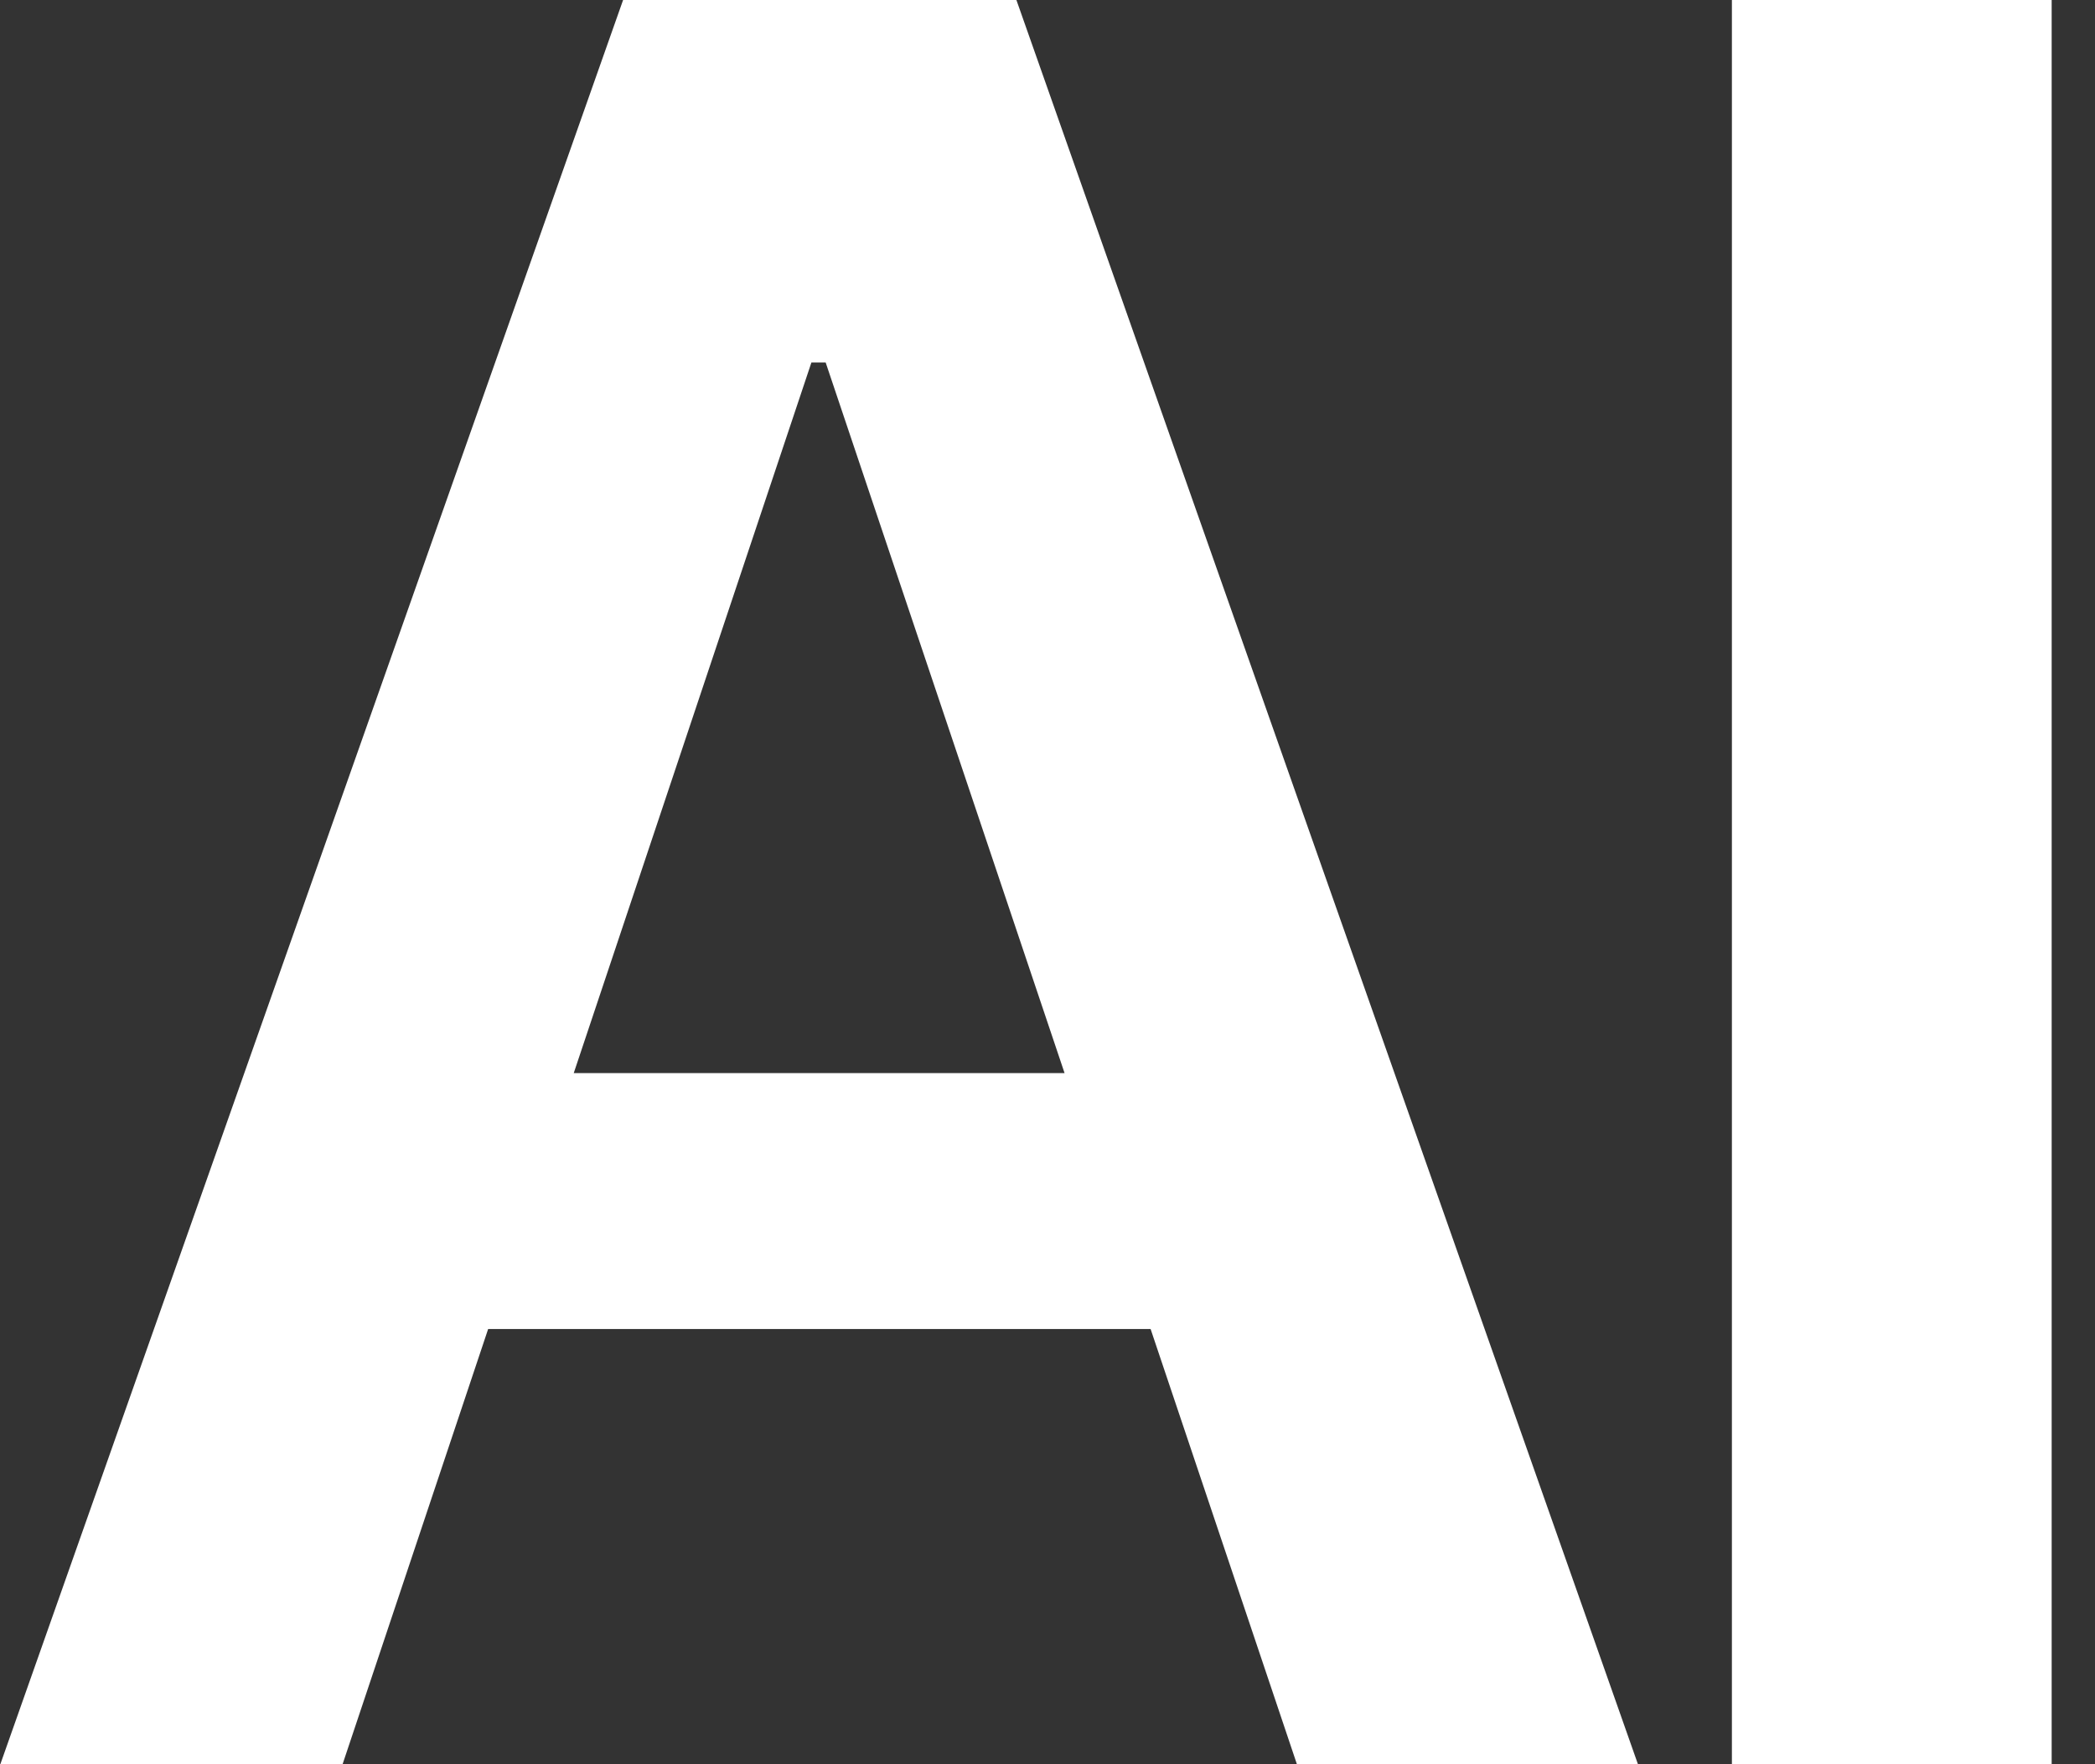
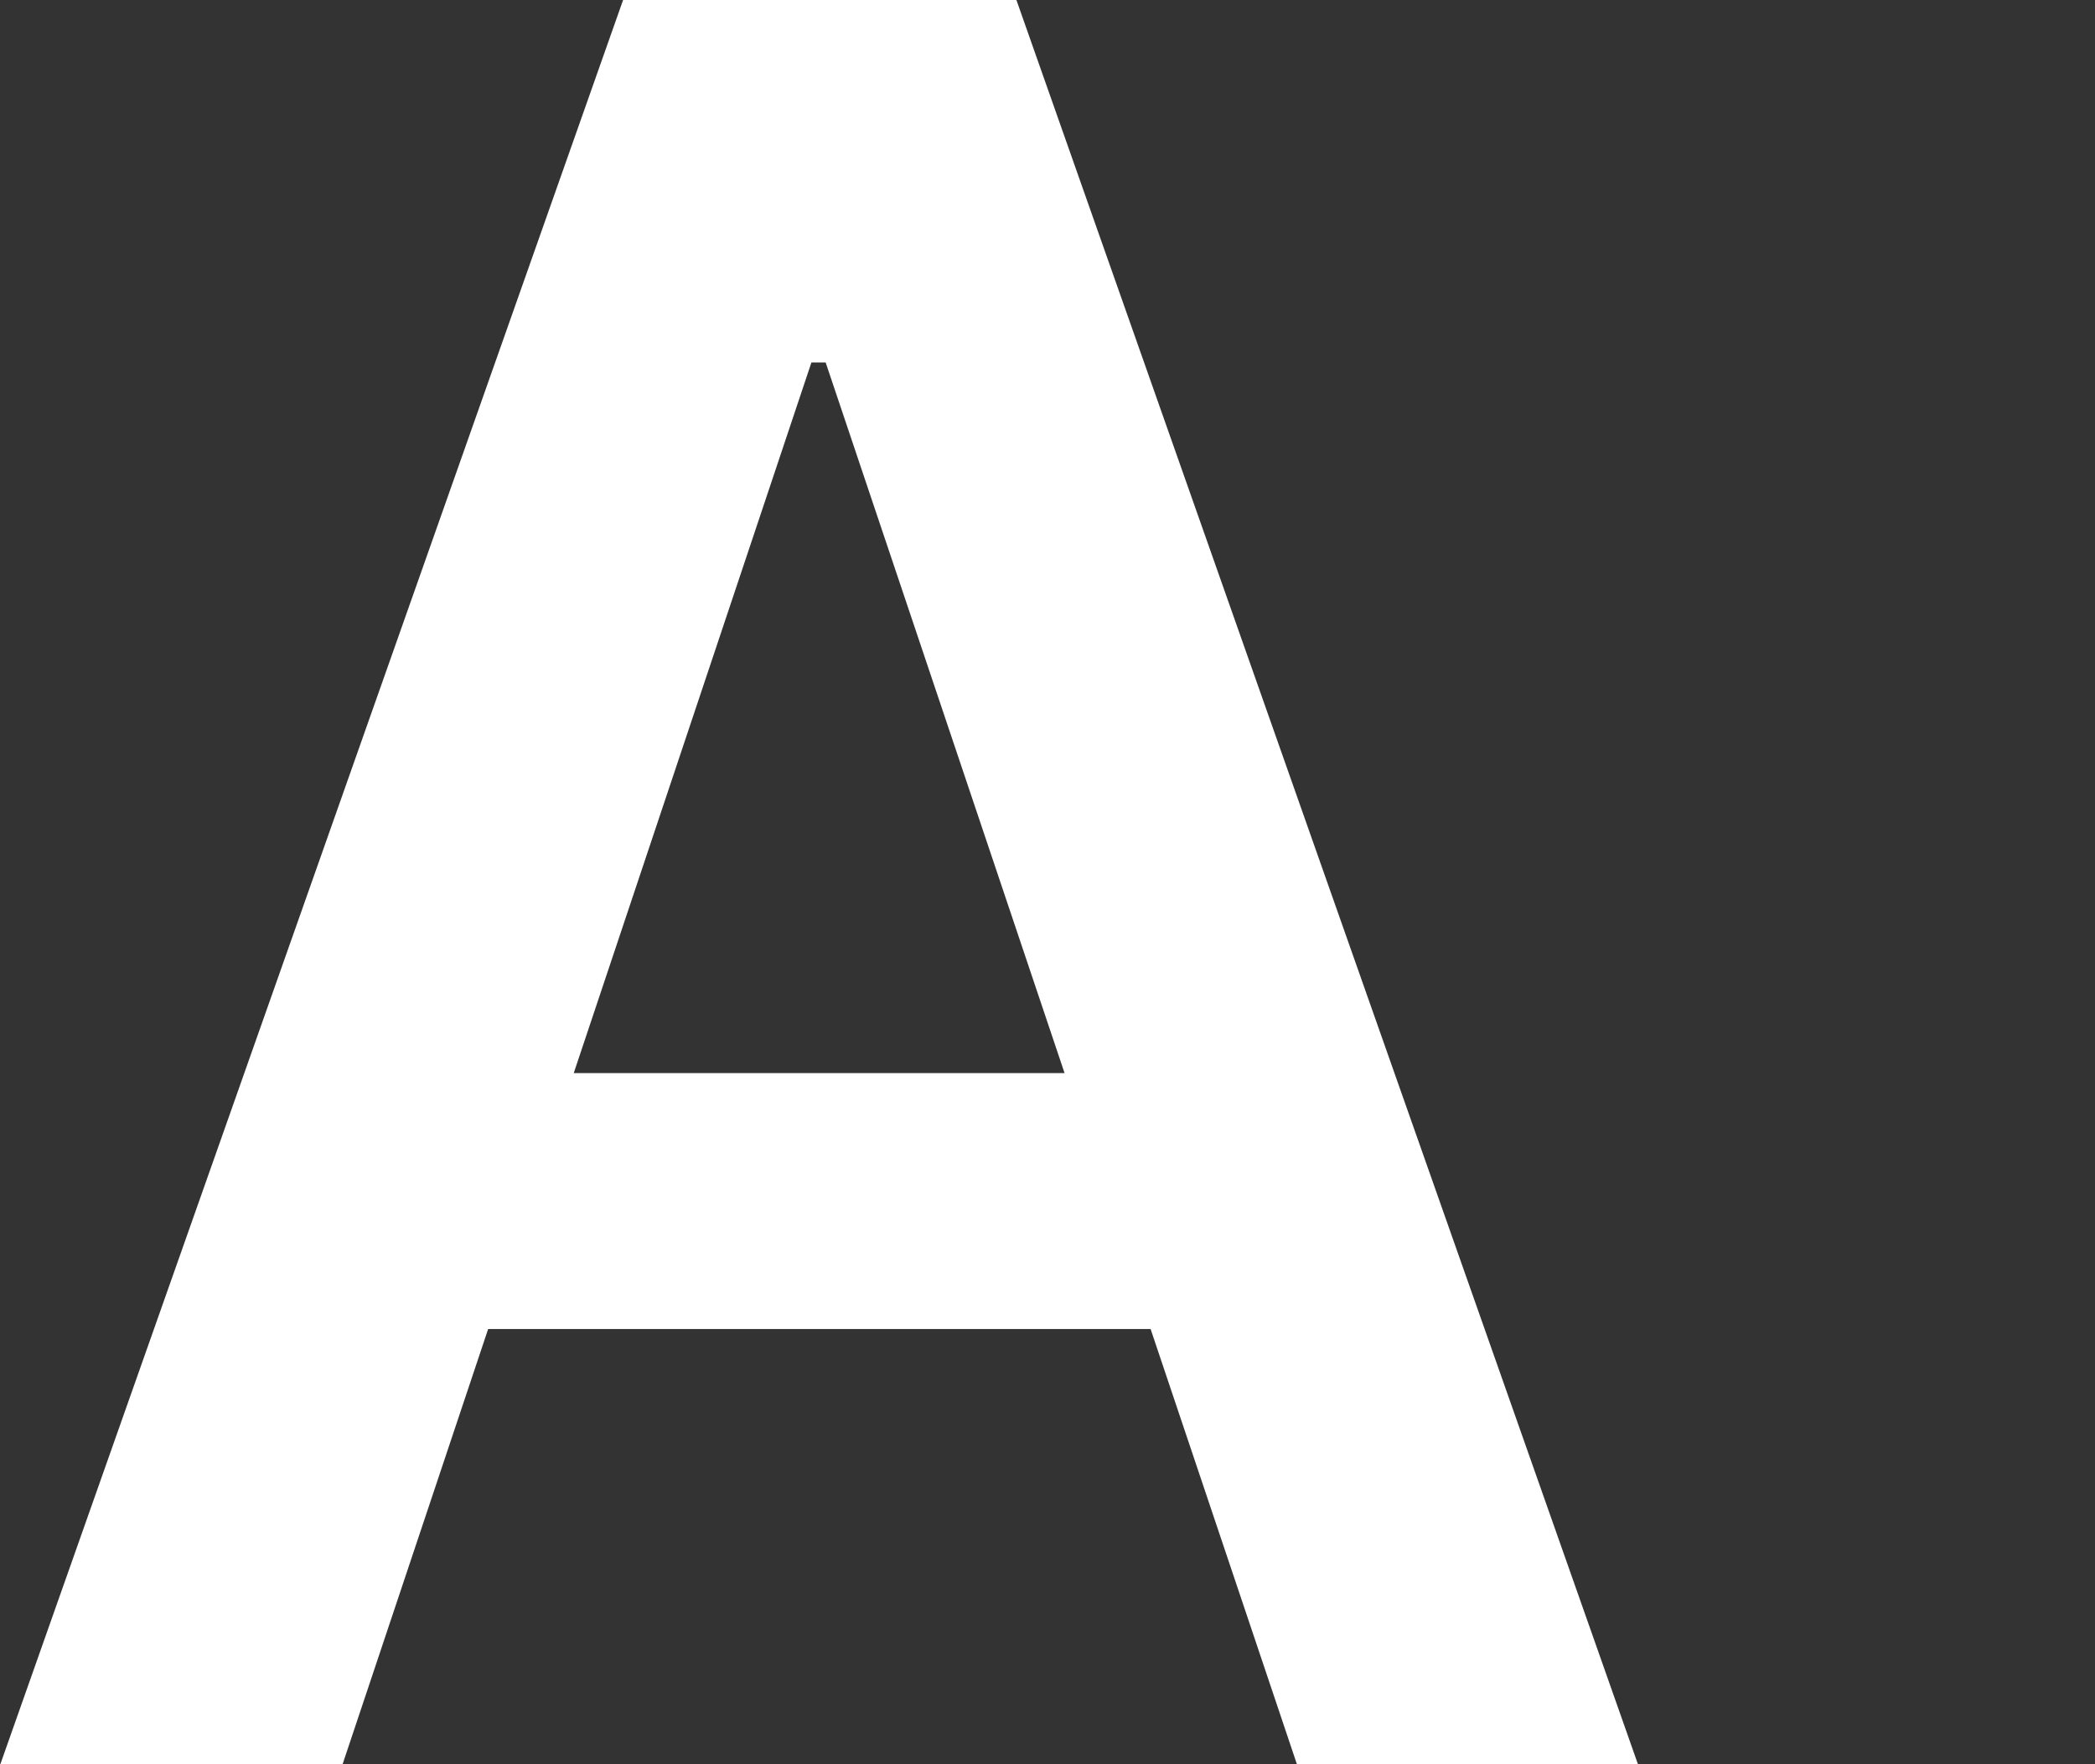
<svg xmlns="http://www.w3.org/2000/svg" width="19" height="16" viewBox="0 0 19 16" fill="none">
  <rect x="0" y="0" width="19" height="16" fill="#333333" stroke="none" />
-   <path d="M3.105 16.006H0.001L5.651 0H9.218L14.857 16.006H11.764L7.488 3.287H7.359L3.105 16.006ZM3.213 9.732H11.646V12.053H3.213V9.732ZM18.607 0V16.006H15.707V0H18.607Z" fill="white" />
+   <path d="M3.105 16.006H0.001L5.651 0H9.218L14.857 16.006H11.764L7.488 3.287H7.359L3.105 16.006ZM3.213 9.732H11.646V12.053H3.213V9.732ZM18.607 0H15.707V0H18.607Z" fill="white" />
</svg>